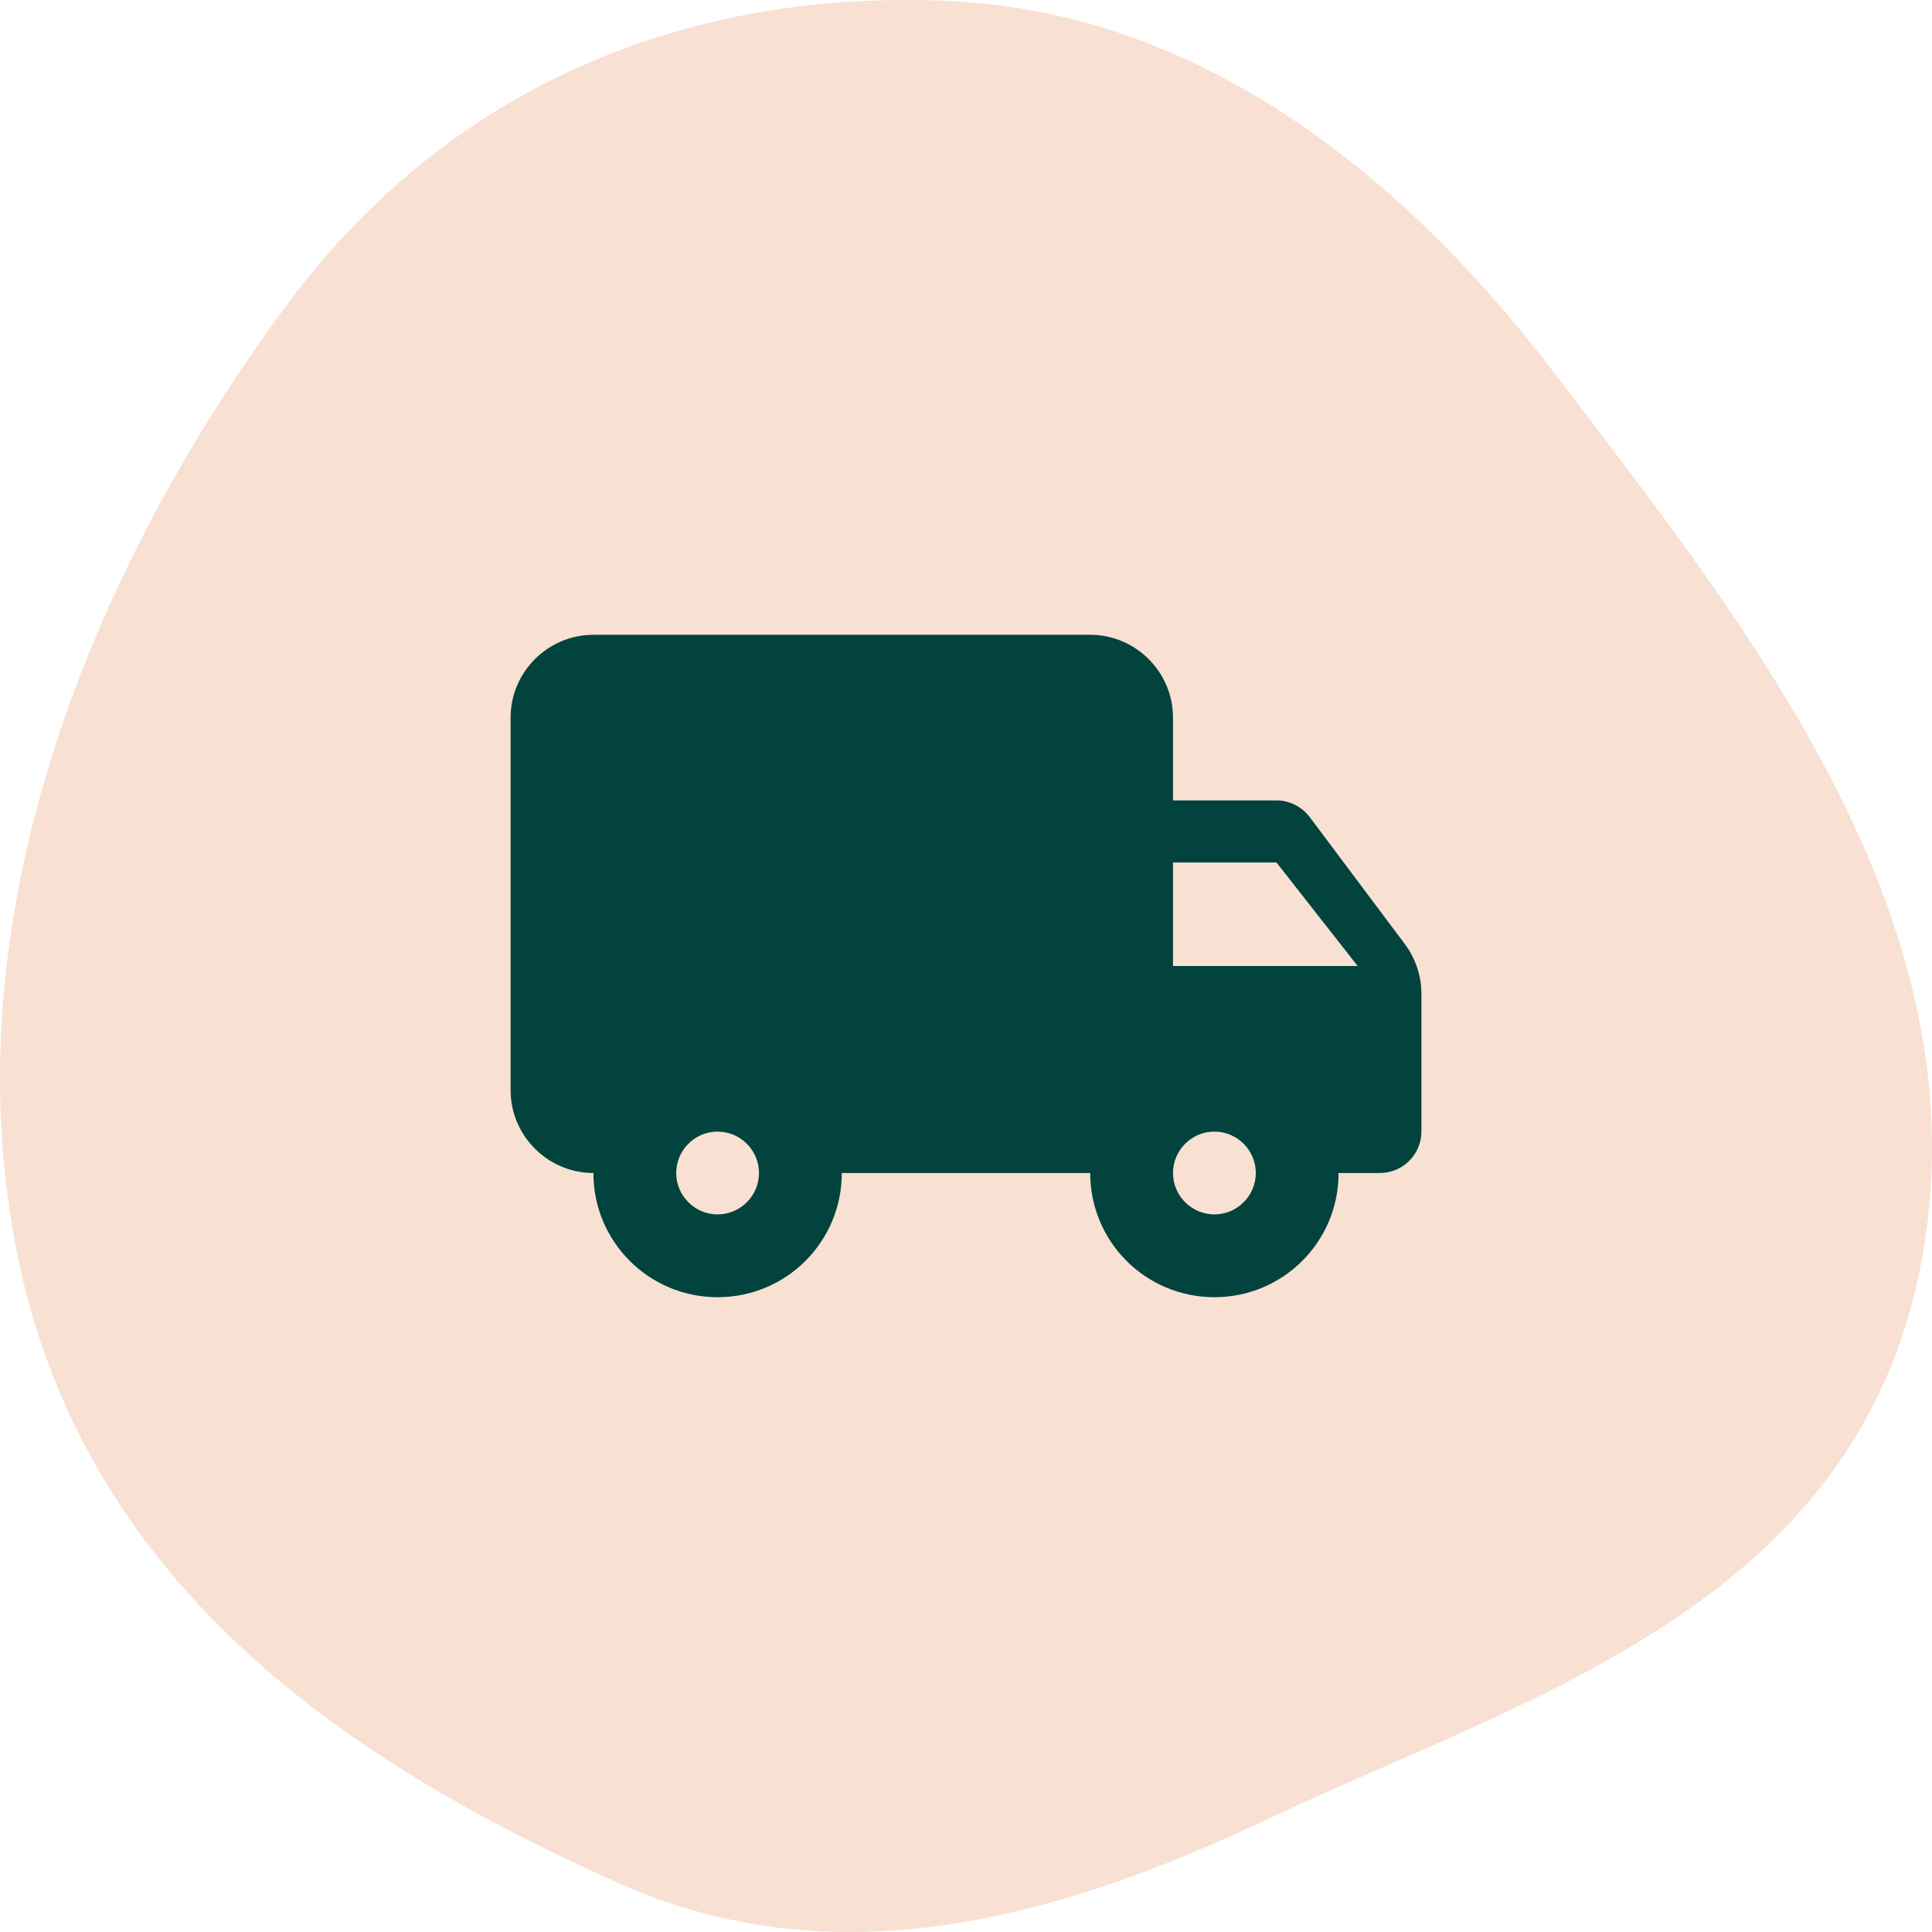
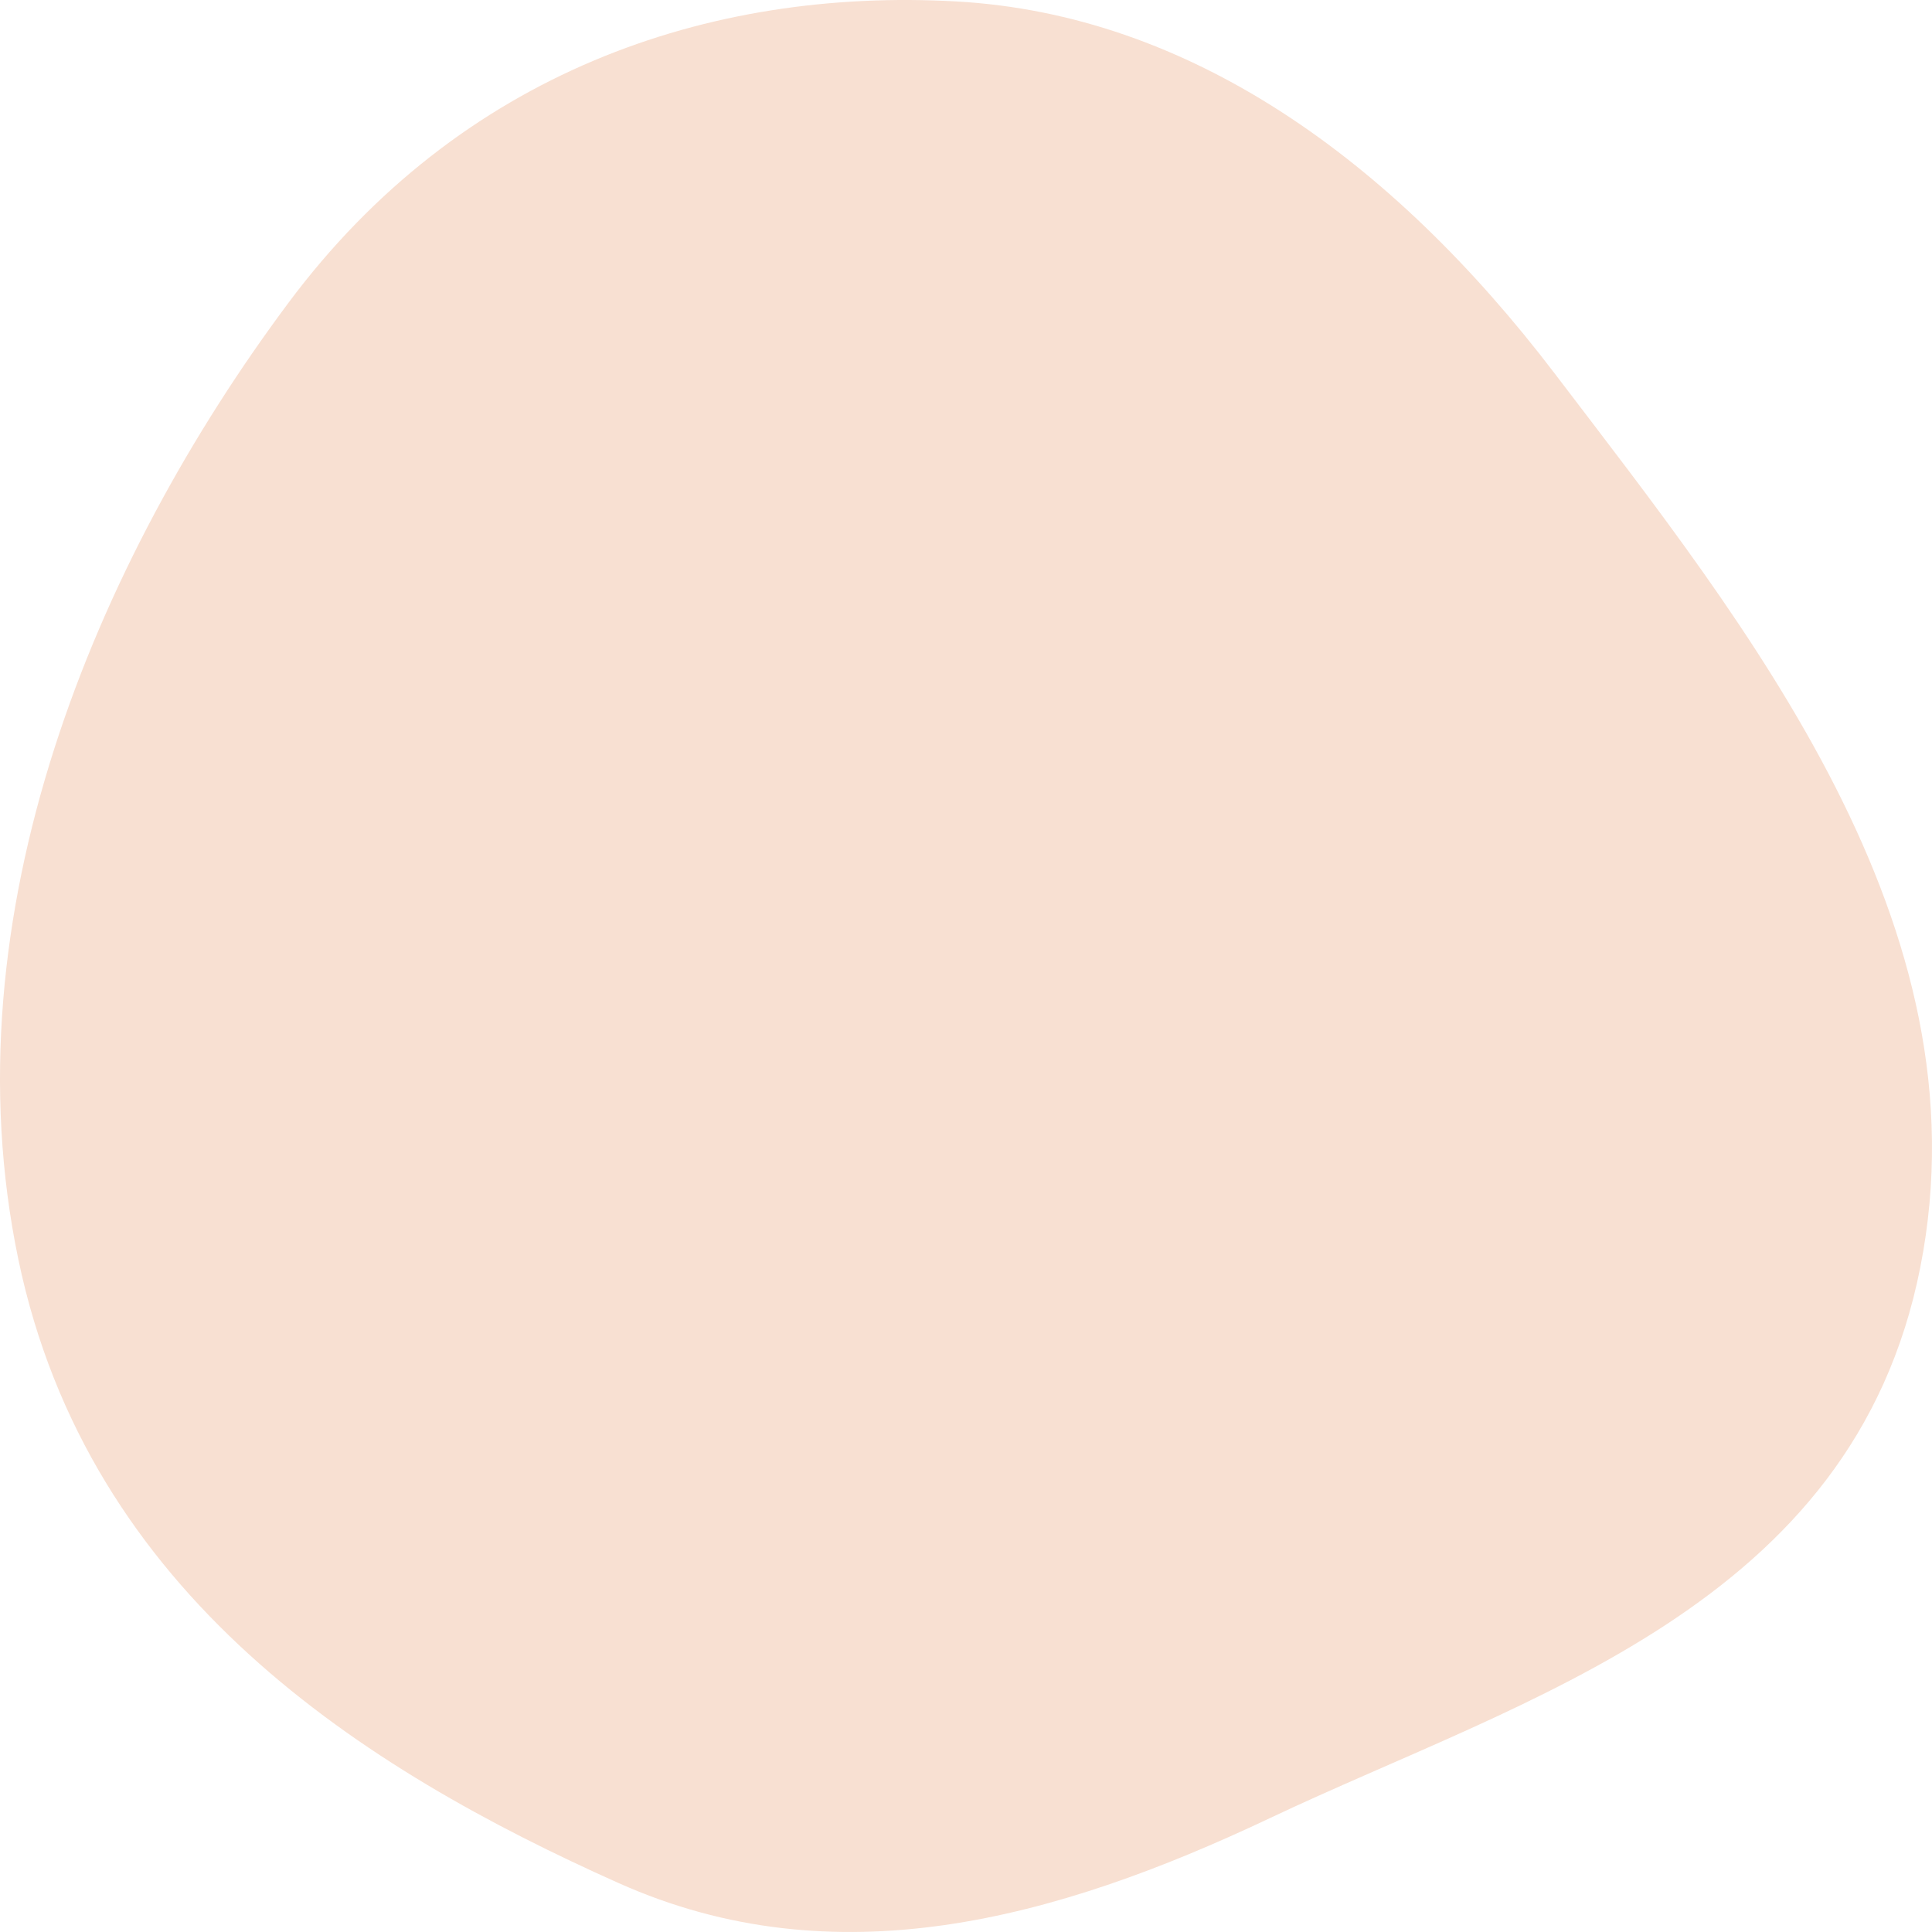
<svg xmlns="http://www.w3.org/2000/svg" width="70" height="70" viewBox="0 0 70 70" fill="none">
  <path fill-rule="evenodd" clip-rule="evenodd" d="M34.648 0.052C43.094 0.525 50.431 5.787 56.335 13.54C63.322 22.715 72.032 33.49 69.576 45.917C67.142 58.231 55.29 61.483 45.991 65.883C38.214 69.563 30.251 71.727 22.422 68.231C13.149 64.089 3.209 57.794 0.667 45.64C-1.944 33.153 3.481 20.322 10.449 10.974C16.663 2.636 25.659 -0.45 34.648 0.052Z" fill="#F8E0D2" />
-   <path d="M46.25 29H42.5V26C42.5 24.35 41.15 23 39.5 23H21.5C19.85 23 18.5 24.35 18.5 26V39.5C18.5 41.15 19.85 42.5 21.5 42.5C21.5 44.99 23.51 47 26 47C28.49 47 30.5 44.99 30.5 42.5H39.5C39.5 44.99 41.51 47 44 47C46.49 47 48.5 44.99 48.5 42.5H50C50.825 42.5 51.5 41.825 51.5 41V36.005C51.5 35.36 51.29 34.73 50.9 34.205L47.45 29.6C47.165 29.225 46.715 29 46.25 29ZM26 44C25.175 44 24.5 43.325 24.5 42.5C24.5 41.675 25.175 41 26 41C26.825 41 27.5 41.675 27.5 42.5C27.5 43.325 26.825 44 26 44ZM46.25 31.25L49.19 35H42.5V31.25H46.25ZM44 44C43.175 44 42.5 43.325 42.5 42.5C42.5 41.675 43.175 41 44 41C44.825 41 45.5 41.675 45.5 42.5C45.5 43.325 44.825 44 44 44Z" fill="#02433D" />
</svg>